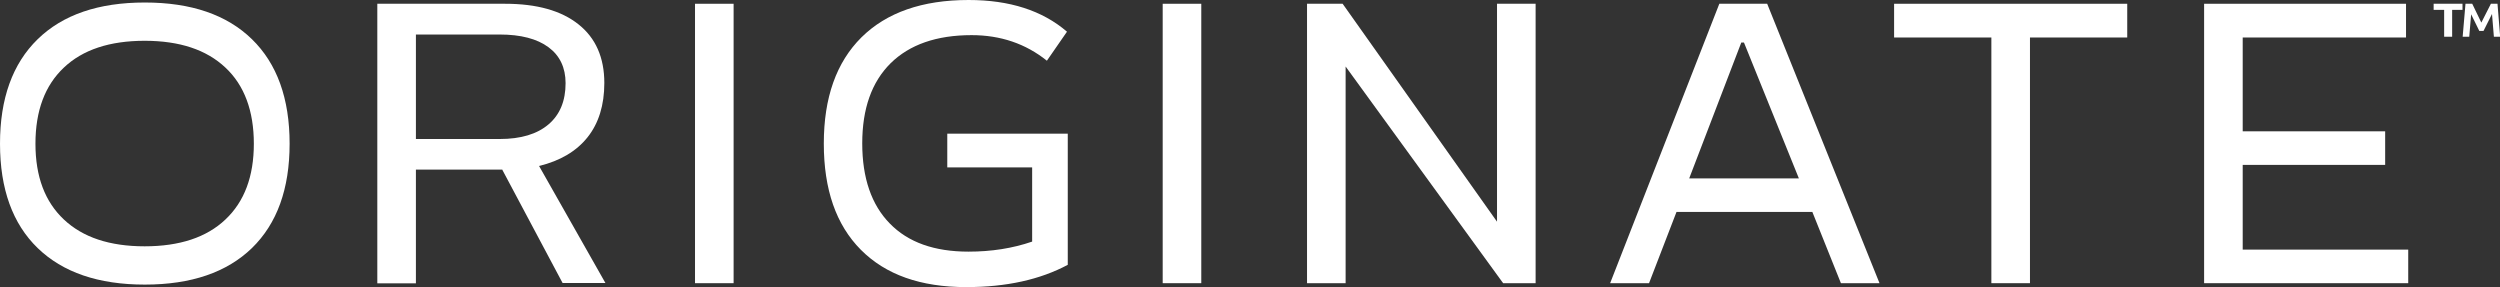
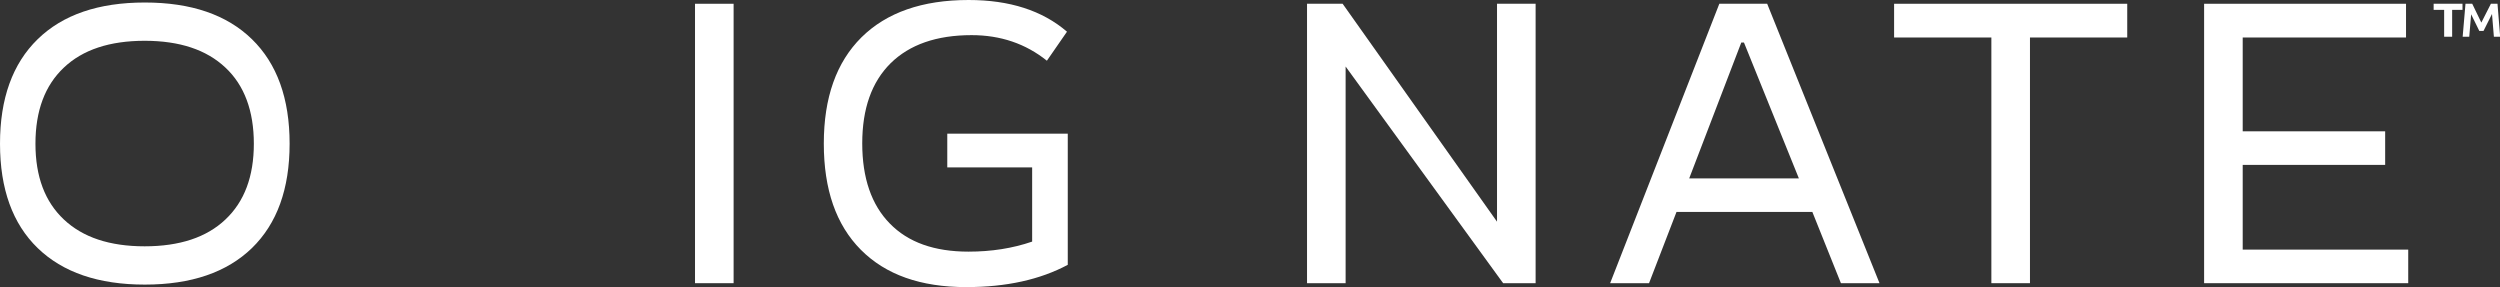
<svg xmlns="http://www.w3.org/2000/svg" id="Layer_2" data-name="Layer 2" viewBox="0 0 159.35 18.3">
  <rect x="0" y="0" width="159.35" height="18.3" fill="#333333" stroke="none" />
  <defs>
    <style>
      .cls-1 {
        fill: #fff;
        stroke-width: 0px;
      }
    </style>
  </defs>
  <g id="Layer_1-2" data-name="Layer 1">
    <g>
      <path class="cls-1" d="M2.4,2.5C4,.94,6.27.16,9.23.16s5.23.78,6.83,2.34c1.6,1.56,2.4,3.78,2.4,6.66s-.8,5.09-2.4,6.65c-1.6,1.55-3.87,2.33-6.83,2.33s-5.23-.78-6.83-2.33c-1.6-1.55-2.4-3.77-2.4-6.65S.8,4.06,2.4,2.5M4.07,13.99c1.21,1.14,2.92,1.71,5.15,1.71s3.95-.57,5.15-1.71c1.21-1.14,1.81-2.75,1.81-4.83s-.6-3.72-1.81-4.85c-1.21-1.14-2.92-1.71-5.15-1.71s-3.95.57-5.15,1.71c-1.21,1.14-1.81,2.76-1.81,4.85s.6,3.69,1.81,4.83" />
-       <path class="cls-1" d="M32,10.81h-5.49v7.25h-2.46V.24h8.15c2.02,0,3.58.44,4.67,1.31,1.1.87,1.65,2.12,1.65,3.74,0,1.41-.36,2.57-1.07,3.46-.71.89-1.74,1.5-3.09,1.83l4.23,7.46h-2.73l-3.86-7.25ZM26.51,8.86h5.34c1.35,0,2.38-.31,3.11-.93.73-.62,1.09-1.5,1.09-2.63,0-.99-.37-1.76-1.09-2.29-.73-.54-1.77-.81-3.11-.81h-5.34v6.66Z" />
    </g>
    <rect class="cls-1" x="44.3" y=".24" width="2.46" height="17.81" />
    <path class="cls-1" d="M68.06,16.88c-1.76.94-3.91,1.42-6.47,1.42-2.91,0-5.14-.79-6.72-2.38-1.58-1.59-2.36-3.84-2.36-6.77s.8-5.18,2.4-6.77c1.6-1.58,3.87-2.38,6.83-2.38,2.61,0,4.7.67,6.27,2.02l-1.28,1.85c-1.36-1.09-2.96-1.63-4.8-1.63-2.23,0-3.95.6-5.16,1.79-1.21,1.2-1.81,2.9-1.81,5.11s.59,3.92,1.76,5.11c1.17,1.2,2.84,1.79,5.01,1.79,1.46,0,2.81-.21,4.06-.64v-4.73h-5.41v-2.15h7.68v8.34Z" />
-     <rect class="cls-1" x="74.11" y=".24" width="2.46" height="17.81" />
    <polygon class="cls-1" points="95.42 .24 95.42 14.13 85.58 .24 83.31 .24 83.31 18.05 85.77 18.05 85.77 4.24 95.81 18.05 97.88 18.05 97.88 .24 95.42 .24" />
    <path class="cls-1" d="M109.59.24l-6.96,17.81h2.48l1.75-4.54h8.66l1.82,4.54h2.46L112.64.24h-3.05ZM110.99,2.71h.17l3.5,8.66h-6.99l3.32-8.66Z" />
    <polygon class="cls-1" points="120.73 .24 120.73 2.39 126.93 2.39 126.93 18.05 129.39 18.05 129.39 2.39 135.59 2.39 135.59 .24 120.73 .24" />
    <polygon class="cls-1" points="140.49 .24 140.49 18.05 153.5 18.05 153.5 15.91 142.95 15.91 142.95 10.51 152.03 10.51 152.03 8.37 142.95 8.37 142.95 2.39 153.36 2.39 153.36 .24 140.49 .24" />
    <path class="cls-1" d="M158.77.24l-.61,1.2-.58-1.2h-.43l-.18,2.1h.42l.12-1.43.52,1.06h.27l.54-1.08.12,1.45h.4l-.17-2.1h-.41ZM155.12.24v.39h.67v1.71h.51V.63h.66V.24h-1.84Z" />
  </g>
</svg>